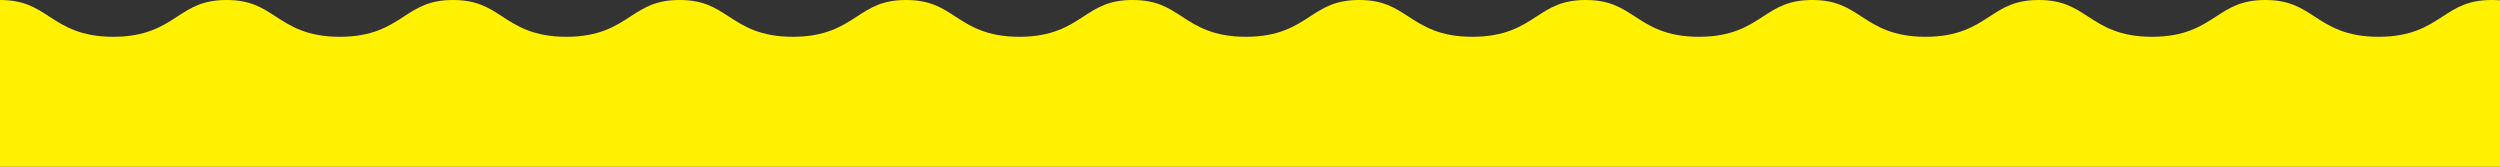
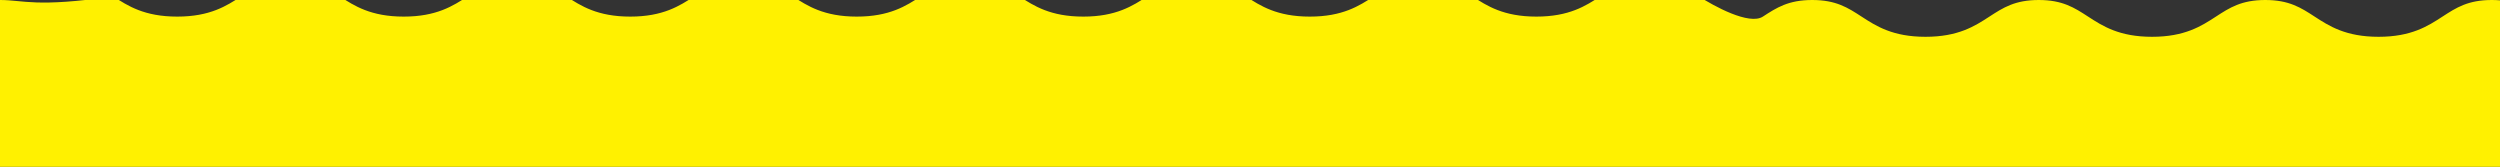
<svg xmlns="http://www.w3.org/2000/svg" id="a" viewBox="0 0 951.334 63.478">
  <rect x="0" y="0" width="951.334" height="63.478" fill="#333333" stroke="none" />
  <defs>
    <style>.b{fill:#fff100;}</style>
  </defs>
-   <path class="b" d="M948.223,0c-9.053,0-13.56,2.928-18.778,6.317-5.543,3.601-11.826,7.683-24.324,7.683s-18.781-4.082-24.324-7.683c-5.218-3.39-9.725-6.317-18.777-6.317s-13.56,2.928-18.778,6.317c-5.543,3.601-11.827,7.683-24.325,7.683s-18.781-4.082-24.324-7.683c-5.218-3.39-9.725-6.317-18.777-6.317s-13.559,2.928-18.777,6.317c-5.543,3.601-11.826,7.683-24.324,7.683s-18.782-4.082-24.325-7.683c-5.218-3.39-9.725-6.317-18.778-6.317s-13.558,2.928-18.776,6.317c-5.543,3.601-11.826,7.683-24.324,7.683s-18.782-4.082-24.325-7.683c-5.218-3.39-9.725-6.317-18.778-6.317s-13.558,2.928-18.776,6.317c-5.543,3.601-11.826,7.683-24.324,7.683s-18.781-4.082-24.325-7.683c-5.218-3.39-9.725-6.317-18.778-6.317s-13.559,2.928-18.776,6.317c-5.543,3.601-11.826,7.683-24.323,7.683s-18.782-4.082-24.325-7.683c-5.218-3.39-9.725-6.317-18.778-6.317s-13.558,2.928-18.775,6.317c-5.543,3.601-11.826,7.683-24.324,7.683s-18.782-4.082-24.325-7.683c-5.218-3.39-9.725-6.317-18.778-6.317s-13.558,2.928-18.776,6.317c-5.542,3.601-11.825,7.683-24.323,7.683s-18.781-4.082-24.325-7.683c-5.218-3.39-9.724-6.317-18.776-6.317s-13.558,2.928-18.776,6.317c-5.543,3.601-11.826,7.683-24.323,7.683s-18.78-4.082-24.323-7.683c-5.218-3.39-9.724-6.317-18.776-6.317s-13.559,2.928-18.778,6.317c-5.543,3.601-11.827,7.683-24.325,7.683s-18.78-4.082-24.323-7.683c-5.217-3.39-9.724-6.317-18.775-6.317s-13.558,2.928-18.776,6.317c-5.543,3.601-11.825,7.683-24.323,7.683s-18.781-4.082-24.324-7.683C13.559,2.928,9.052,0,0,0V63.478H951.334V.127c-.977-.083-2.009-.127-3.111-.127Z" />
+   <path class="b" d="M948.223,0c-9.053,0-13.56,2.928-18.778,6.317-5.543,3.601-11.826,7.683-24.324,7.683s-18.781-4.082-24.324-7.683c-5.218-3.39-9.725-6.317-18.777-6.317s-13.56,2.928-18.778,6.317c-5.543,3.601-11.827,7.683-24.325,7.683s-18.781-4.082-24.324-7.683c-5.218-3.39-9.725-6.317-18.777-6.317s-13.559,2.928-18.777,6.317c-5.543,3.601-11.826,7.683-24.324,7.683s-18.782-4.082-24.325-7.683c-5.218-3.39-9.725-6.317-18.778-6.317s-13.558,2.928-18.776,6.317s-18.782-4.082-24.325-7.683c-5.218-3.39-9.725-6.317-18.778-6.317s-13.558,2.928-18.776,6.317c-5.543,3.601-11.826,7.683-24.324,7.683s-18.781-4.082-24.325-7.683c-5.218-3.39-9.725-6.317-18.778-6.317s-13.559,2.928-18.776,6.317c-5.543,3.601-11.826,7.683-24.323,7.683s-18.782-4.082-24.325-7.683c-5.218-3.39-9.725-6.317-18.778-6.317s-13.558,2.928-18.775,6.317c-5.543,3.601-11.826,7.683-24.324,7.683s-18.782-4.082-24.325-7.683c-5.218-3.39-9.725-6.317-18.778-6.317s-13.558,2.928-18.776,6.317c-5.542,3.601-11.825,7.683-24.323,7.683s-18.781-4.082-24.325-7.683c-5.218-3.39-9.724-6.317-18.776-6.317s-13.558,2.928-18.776,6.317c-5.543,3.601-11.826,7.683-24.323,7.683s-18.78-4.082-24.323-7.683c-5.218-3.39-9.724-6.317-18.776-6.317s-13.559,2.928-18.778,6.317c-5.543,3.601-11.827,7.683-24.325,7.683s-18.78-4.082-24.323-7.683c-5.217-3.39-9.724-6.317-18.775-6.317s-13.558,2.928-18.776,6.317c-5.543,3.601-11.825,7.683-24.323,7.683s-18.781-4.082-24.324-7.683C13.559,2.928,9.052,0,0,0V63.478H951.334V.127c-.977-.083-2.009-.127-3.111-.127Z" />
</svg>